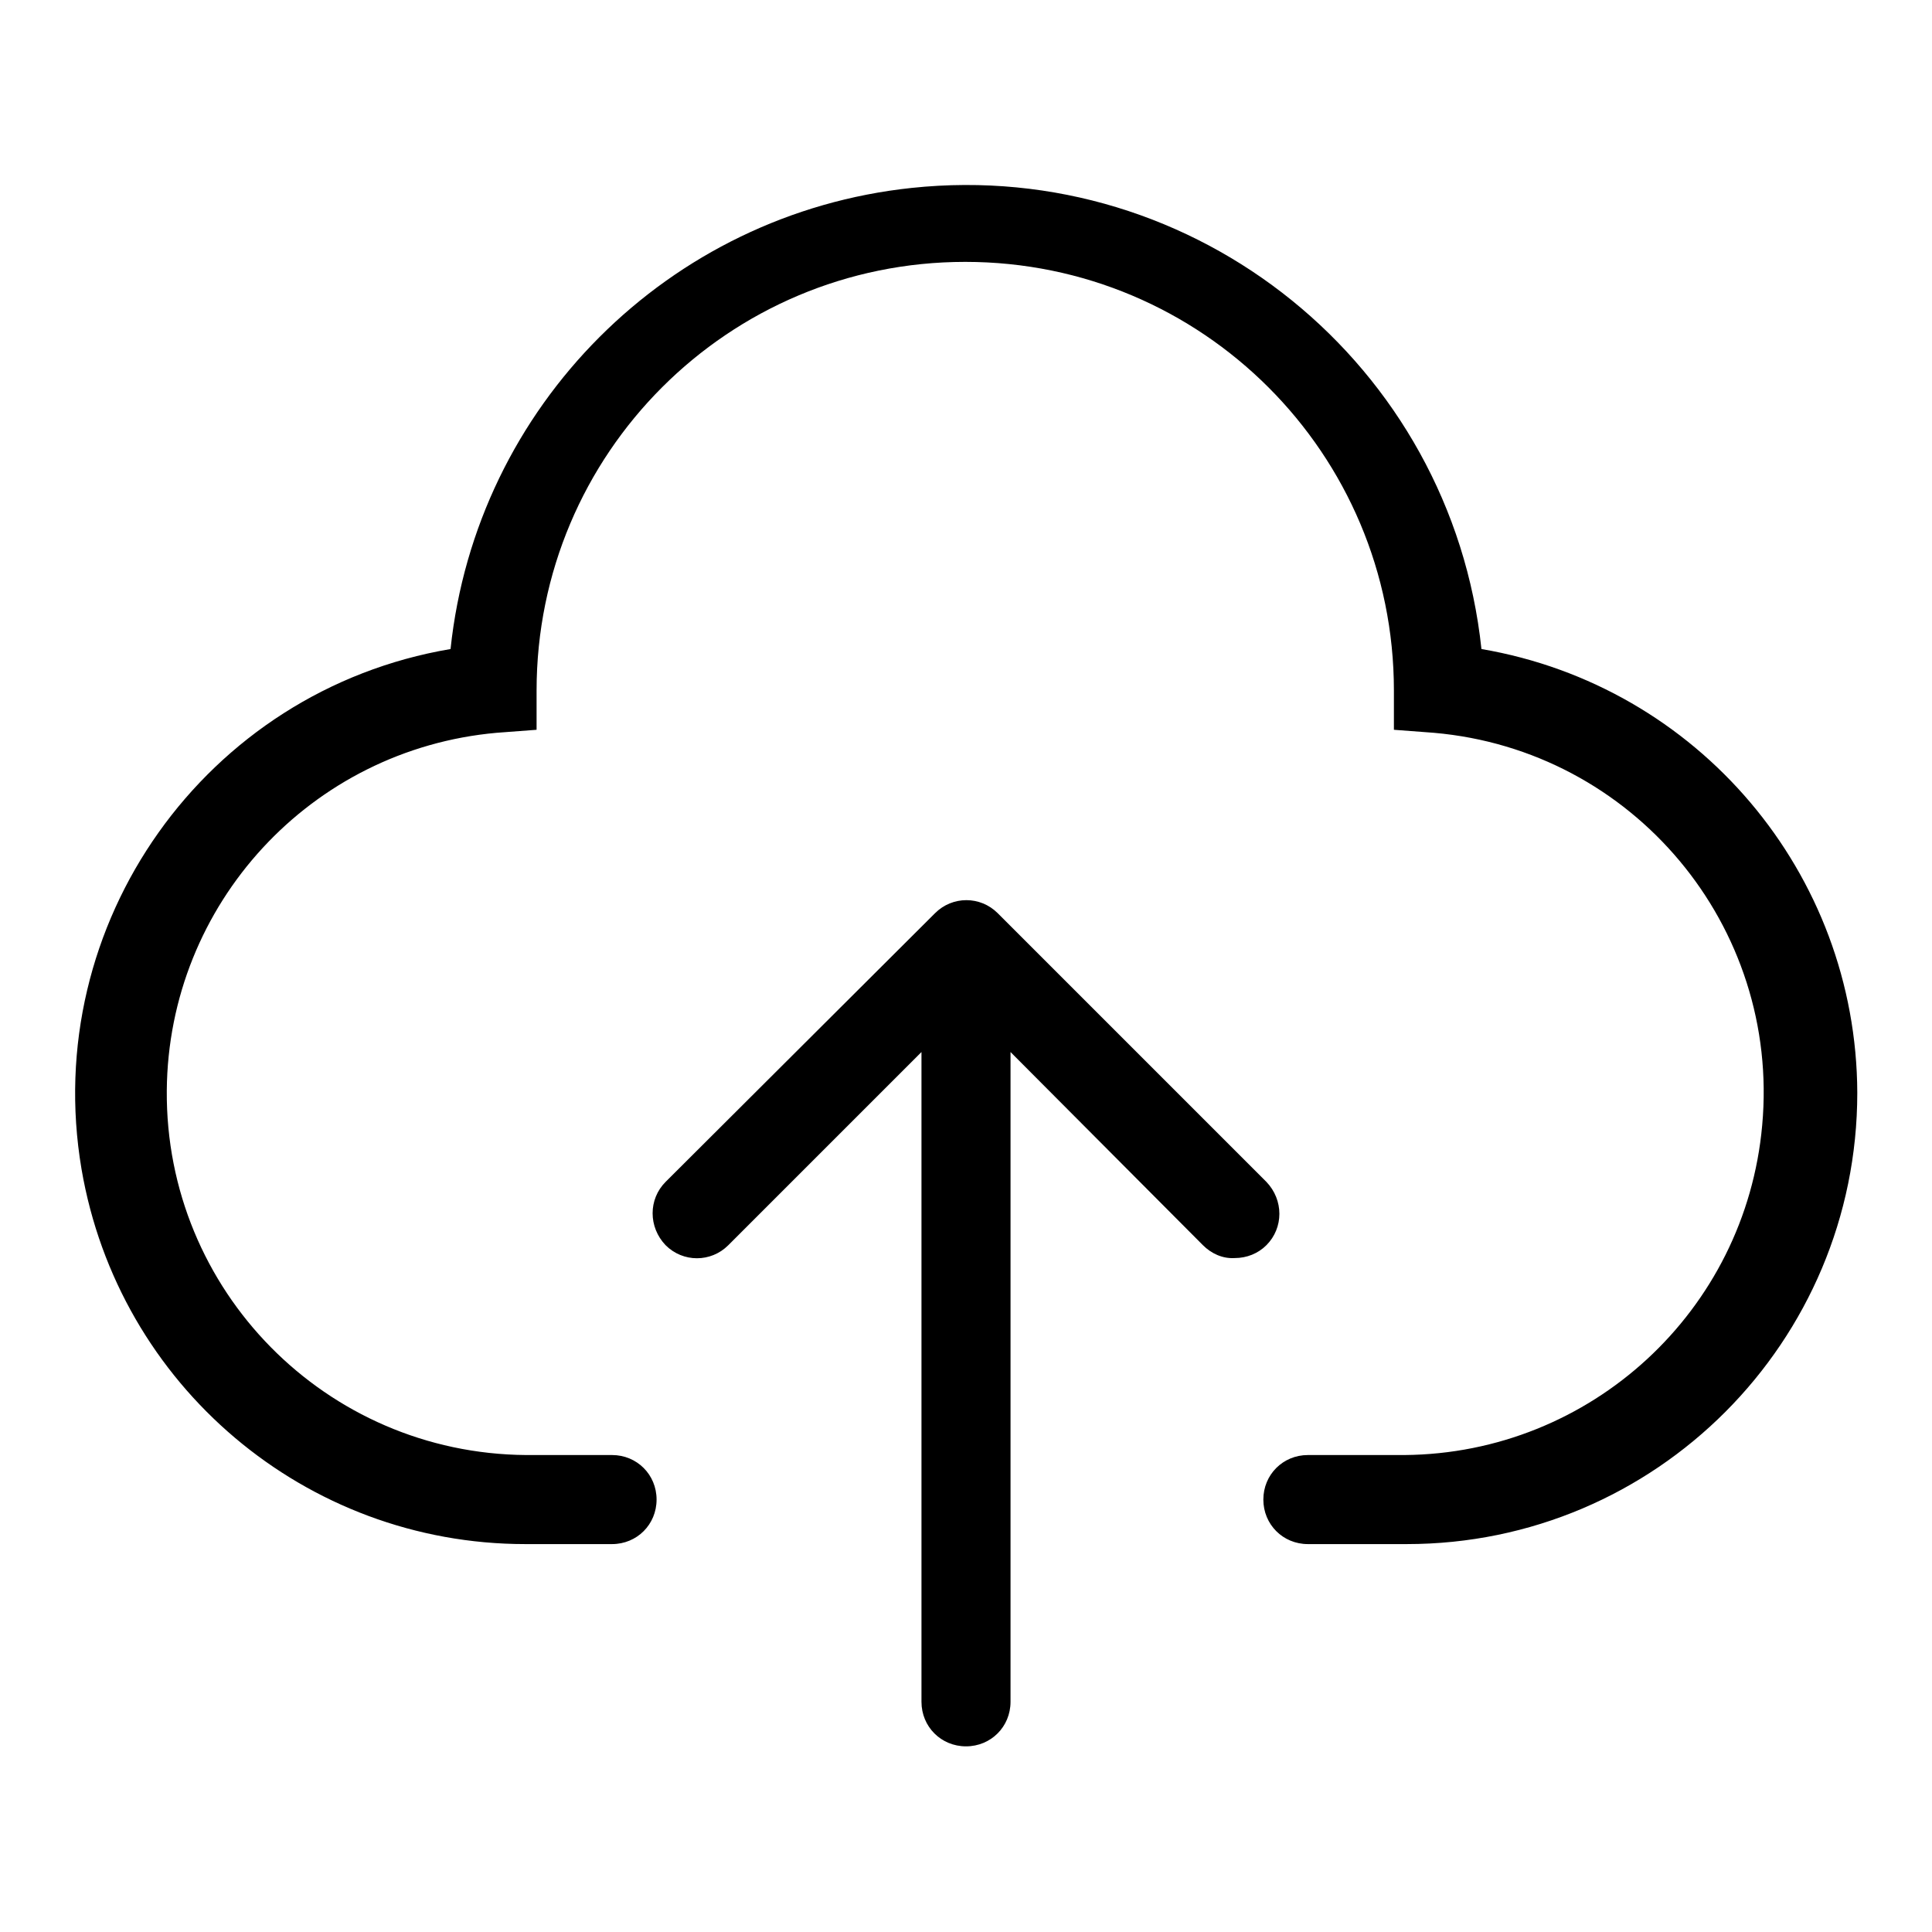
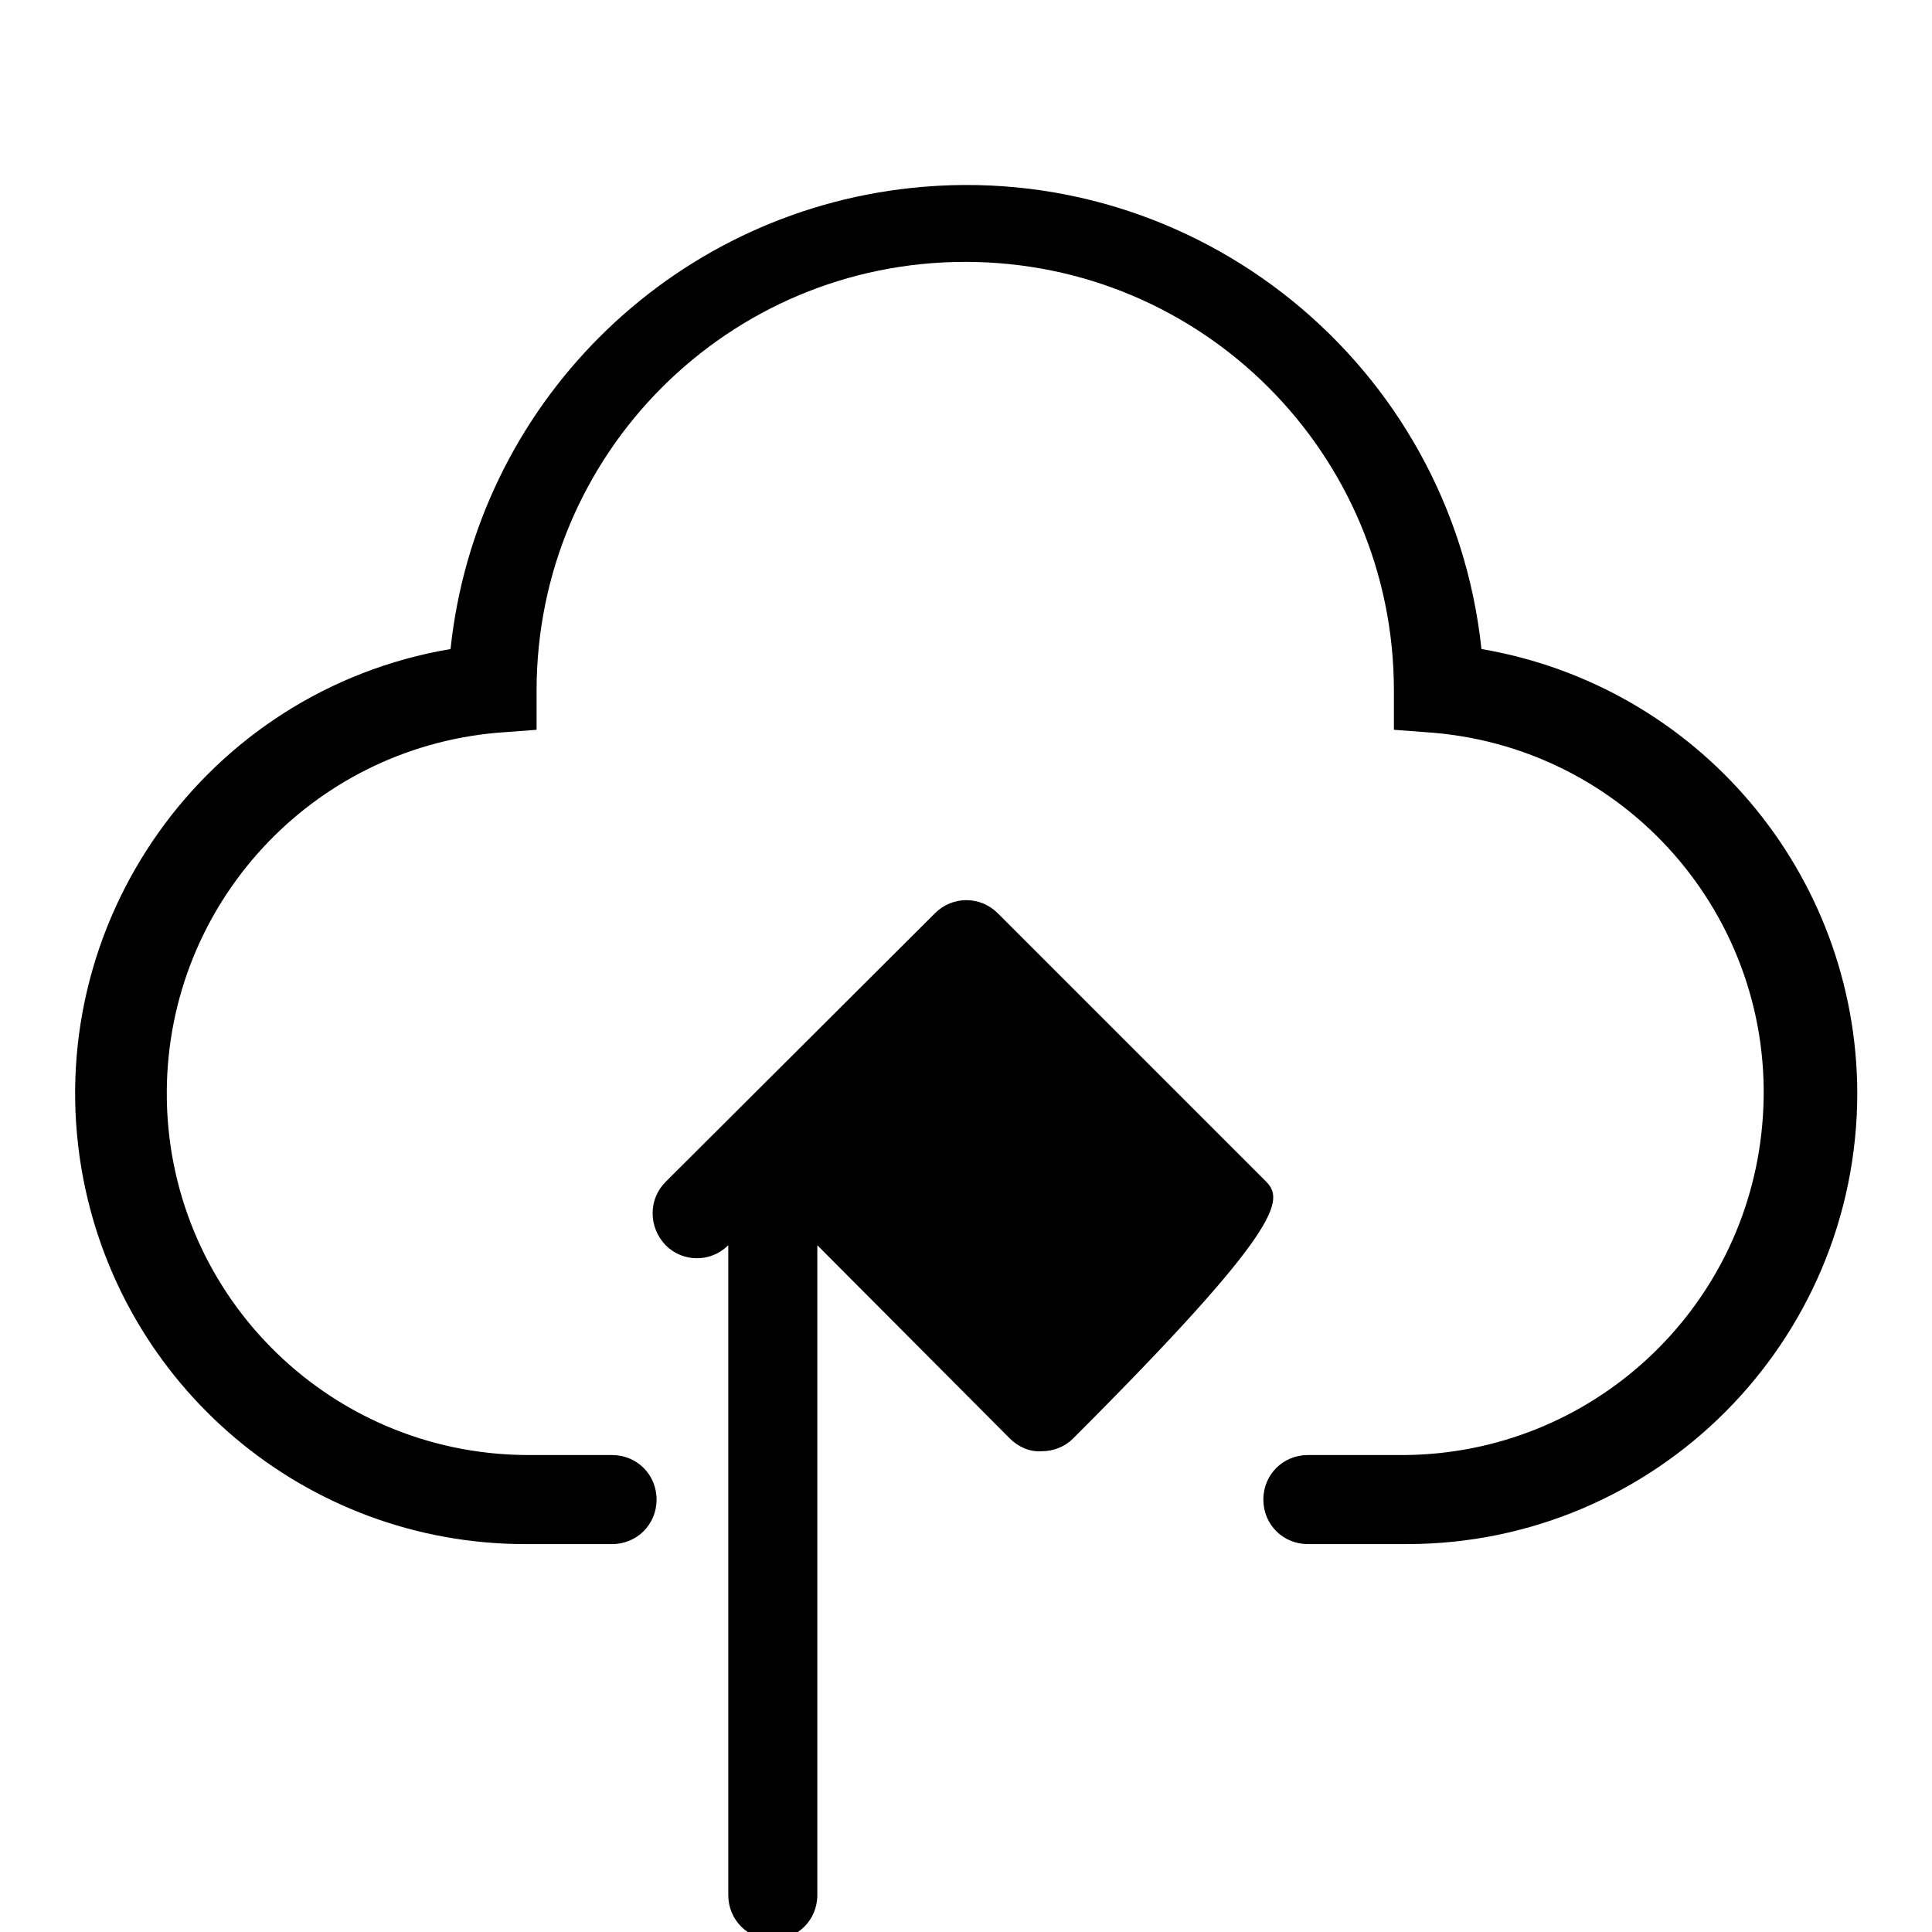
<svg xmlns="http://www.w3.org/2000/svg" version="1.1" x="0px" y="0px" viewBox="0 0 256 256" enable-background="new 0 0 256 256" xml:space="preserve">
  <g>
-     <path fill="#000000" d="M196.3,86c-4-37.7-37.8-65.1-75.5-61.1C88.6,28.3,63.1,53.8,59.7,86c-32.5,5.5-54.4,36.4-48.9,68.9 c4.9,28.7,29.7,49.7,58.8,49.7h11.5c3.3,0,5.9-2.6,5.9-5.9c0-3.3-2.6-5.9-5.9-5.9H69.7c-26.5-0.2-47.8-21.8-47.6-48.3 c0.2-24.7,19.1-45.2,43.7-47.4l5.3-0.4v-5.2c0-31.4,25.4-56.8,56.8-56.8c31.4,0,56.8,25.4,56.8,56.8v5.2l5.3,0.4 c26.4,2.3,45.9,25.6,43.5,52c-2.2,24.6-22.7,43.5-47.4,43.7h-12.8c-3.3,0-5.9,2.6-5.9,5.9c0,3.3,2.6,5.9,5.9,5.9h13.1 c33,0,59.7-26.8,59.7-59.8C246,115.7,225,90.9,196.3,86L196.3,86z M167.8,156.6L132.2,121c-2.3-2.3-6-2.3-8.3,0c0,0,0,0,0,0 l-35.7,35.6c-2.3,2.3-2.3,6,0,8.4c2.3,2.3,6,2.3,8.3,0c0,0,0,0,0,0l25.6-25.6v86.1c0,3.3,2.6,5.9,5.9,5.9s5.9-2.6,5.9-5.9v-86.1 l25.5,25.6c1.1,1.1,2.6,1.8,4.2,1.7c1.6,0,3.1-0.6,4.2-1.7C170.1,162.7,170.1,159,167.8,156.6L167.8,156.6z" />
+     <path fill="#000000" d="M196.3,86c-4-37.7-37.8-65.1-75.5-61.1C88.6,28.3,63.1,53.8,59.7,86c-32.5,5.5-54.4,36.4-48.9,68.9 c4.9,28.7,29.7,49.7,58.8,49.7h11.5c3.3,0,5.9-2.6,5.9-5.9c0-3.3-2.6-5.9-5.9-5.9H69.7c-26.5-0.2-47.8-21.8-47.6-48.3 c0.2-24.7,19.1-45.2,43.7-47.4l5.3-0.4v-5.2c0-31.4,25.4-56.8,56.8-56.8c31.4,0,56.8,25.4,56.8,56.8v5.2l5.3,0.4 c26.4,2.3,45.9,25.6,43.5,52c-2.2,24.6-22.7,43.5-47.4,43.7h-12.8c-3.3,0-5.9,2.6-5.9,5.9c0,3.3,2.6,5.9,5.9,5.9h13.1 c33,0,59.7-26.8,59.7-59.8C246,115.7,225,90.9,196.3,86L196.3,86z M167.8,156.6L132.2,121c-2.3-2.3-6-2.3-8.3,0c0,0,0,0,0,0 l-35.7,35.6c-2.3,2.3-2.3,6,0,8.4c2.3,2.3,6,2.3,8.3,0c0,0,0,0,0,0v86.1c0,3.3,2.6,5.9,5.9,5.9s5.9-2.6,5.9-5.9v-86.1 l25.5,25.6c1.1,1.1,2.6,1.8,4.2,1.7c1.6,0,3.1-0.6,4.2-1.7C170.1,162.7,170.1,159,167.8,156.6L167.8,156.6z" />
  </g>
</svg>